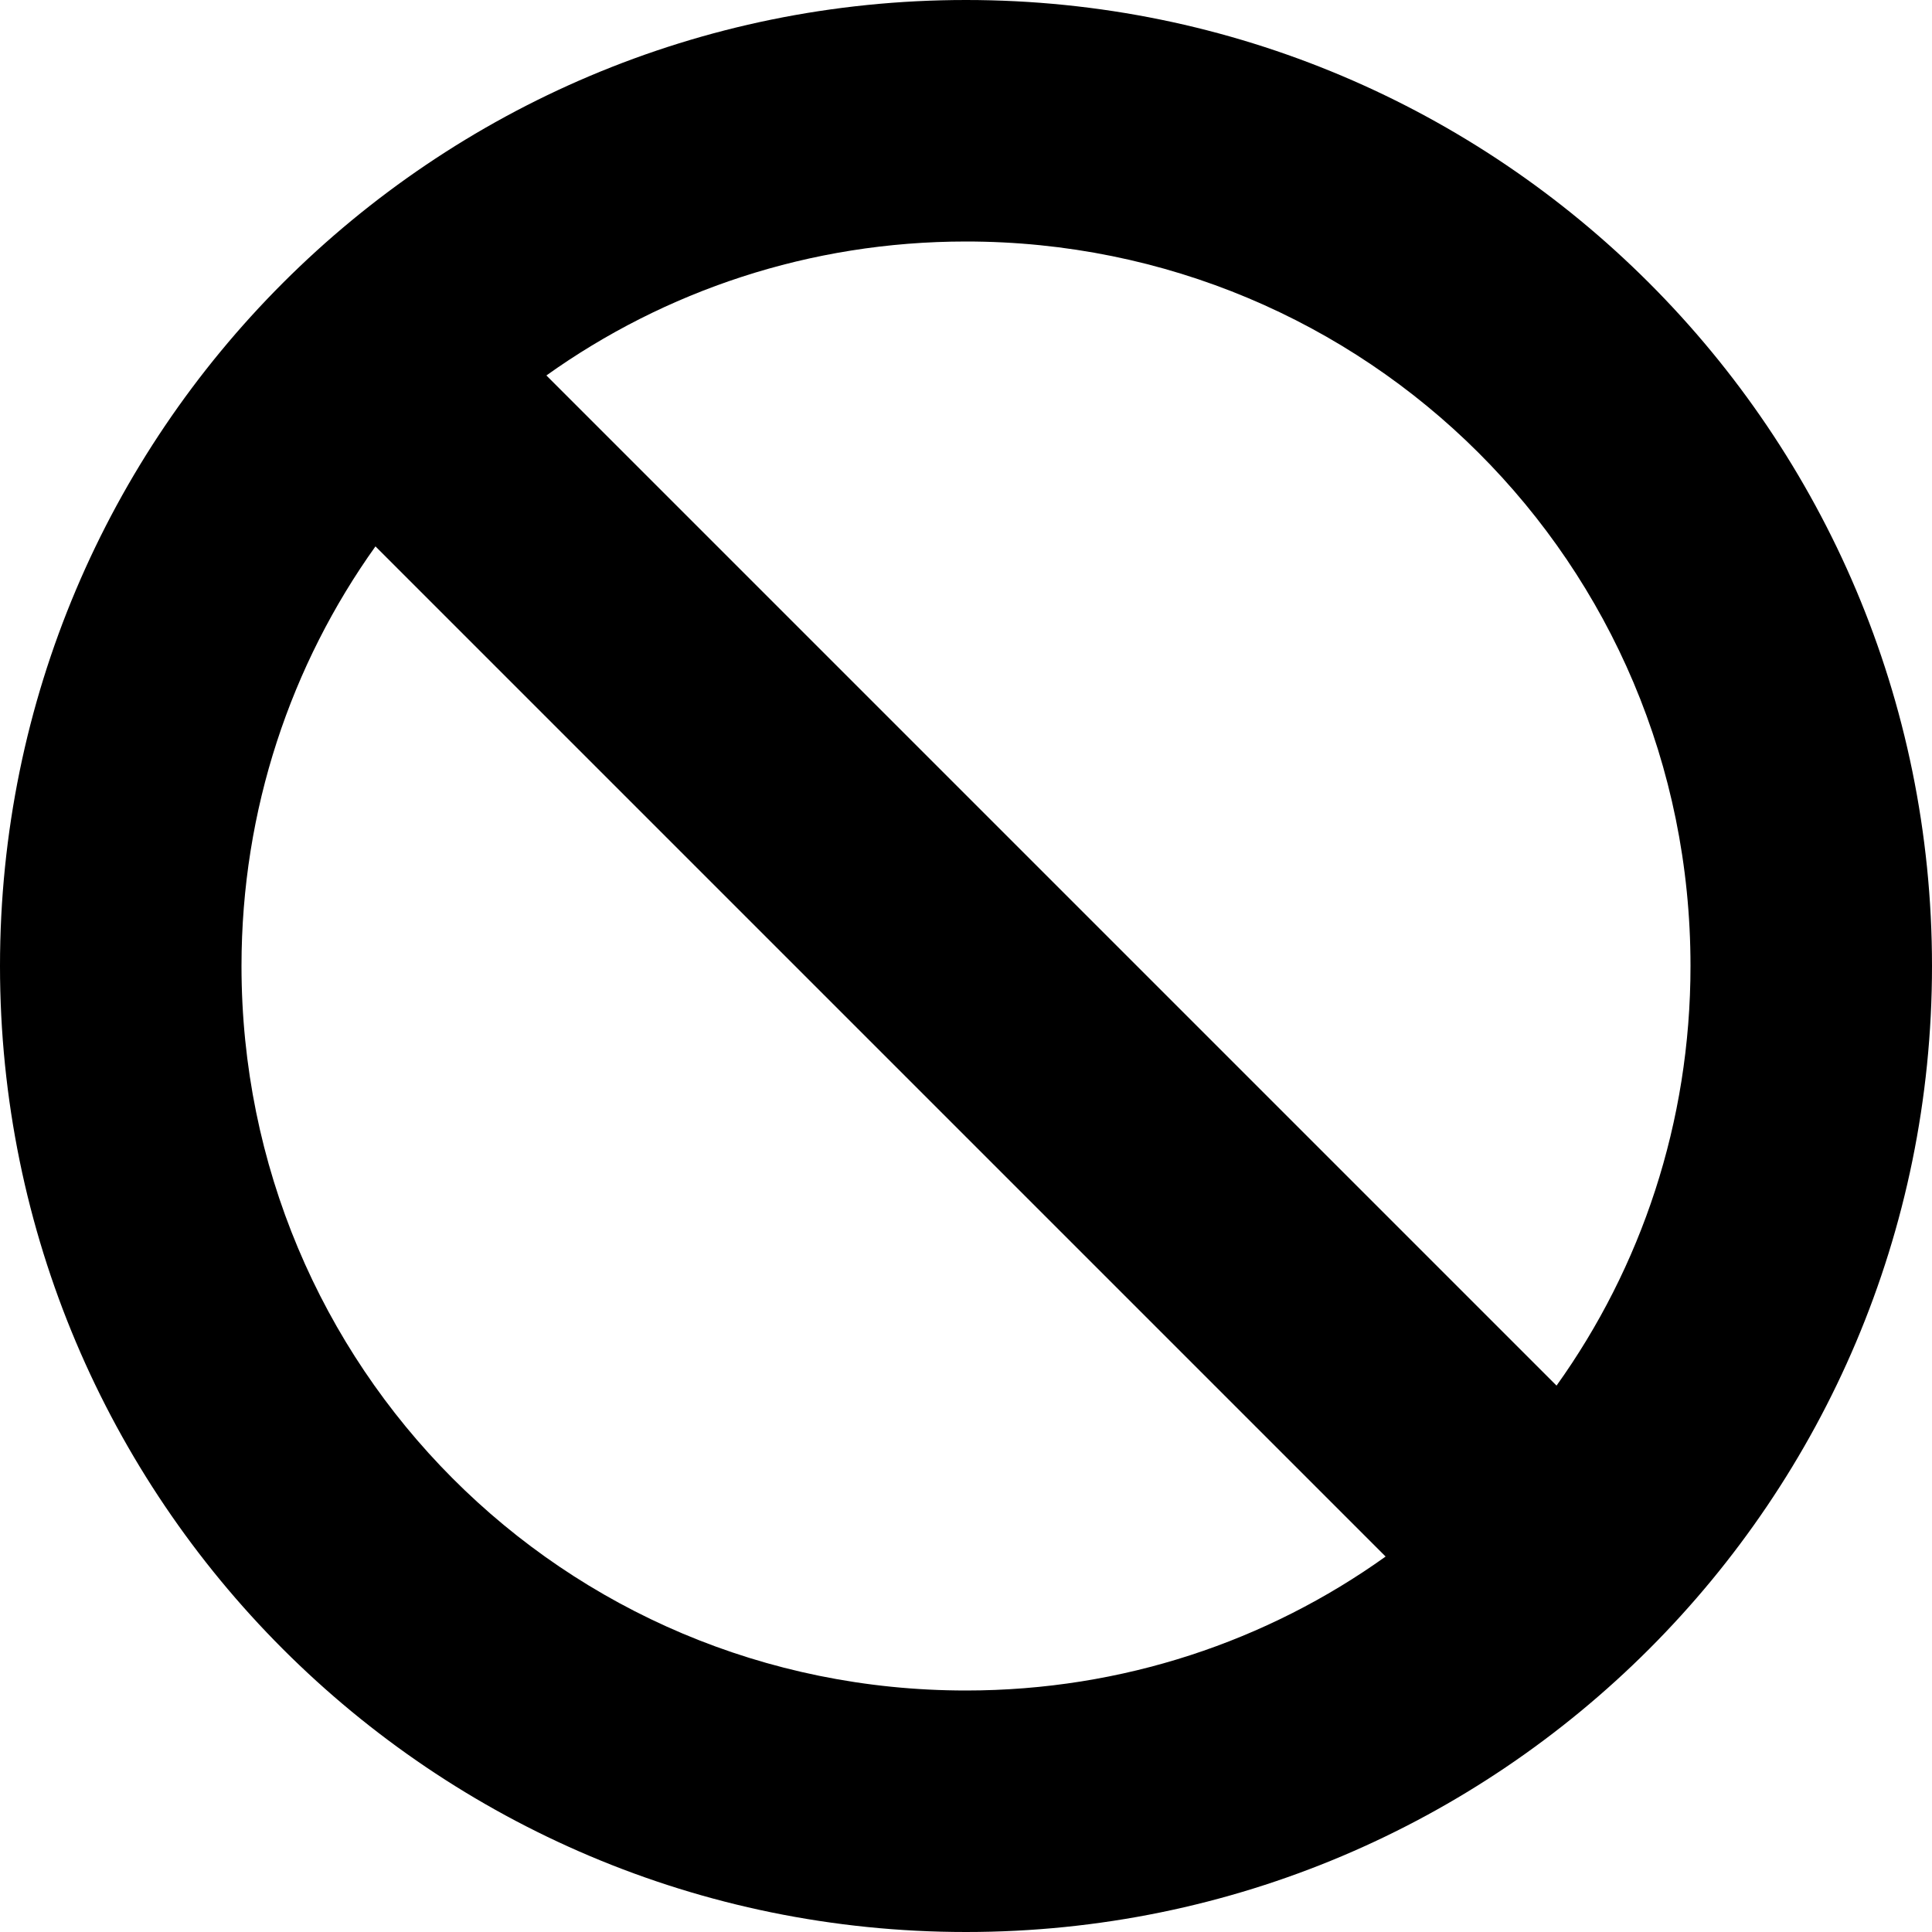
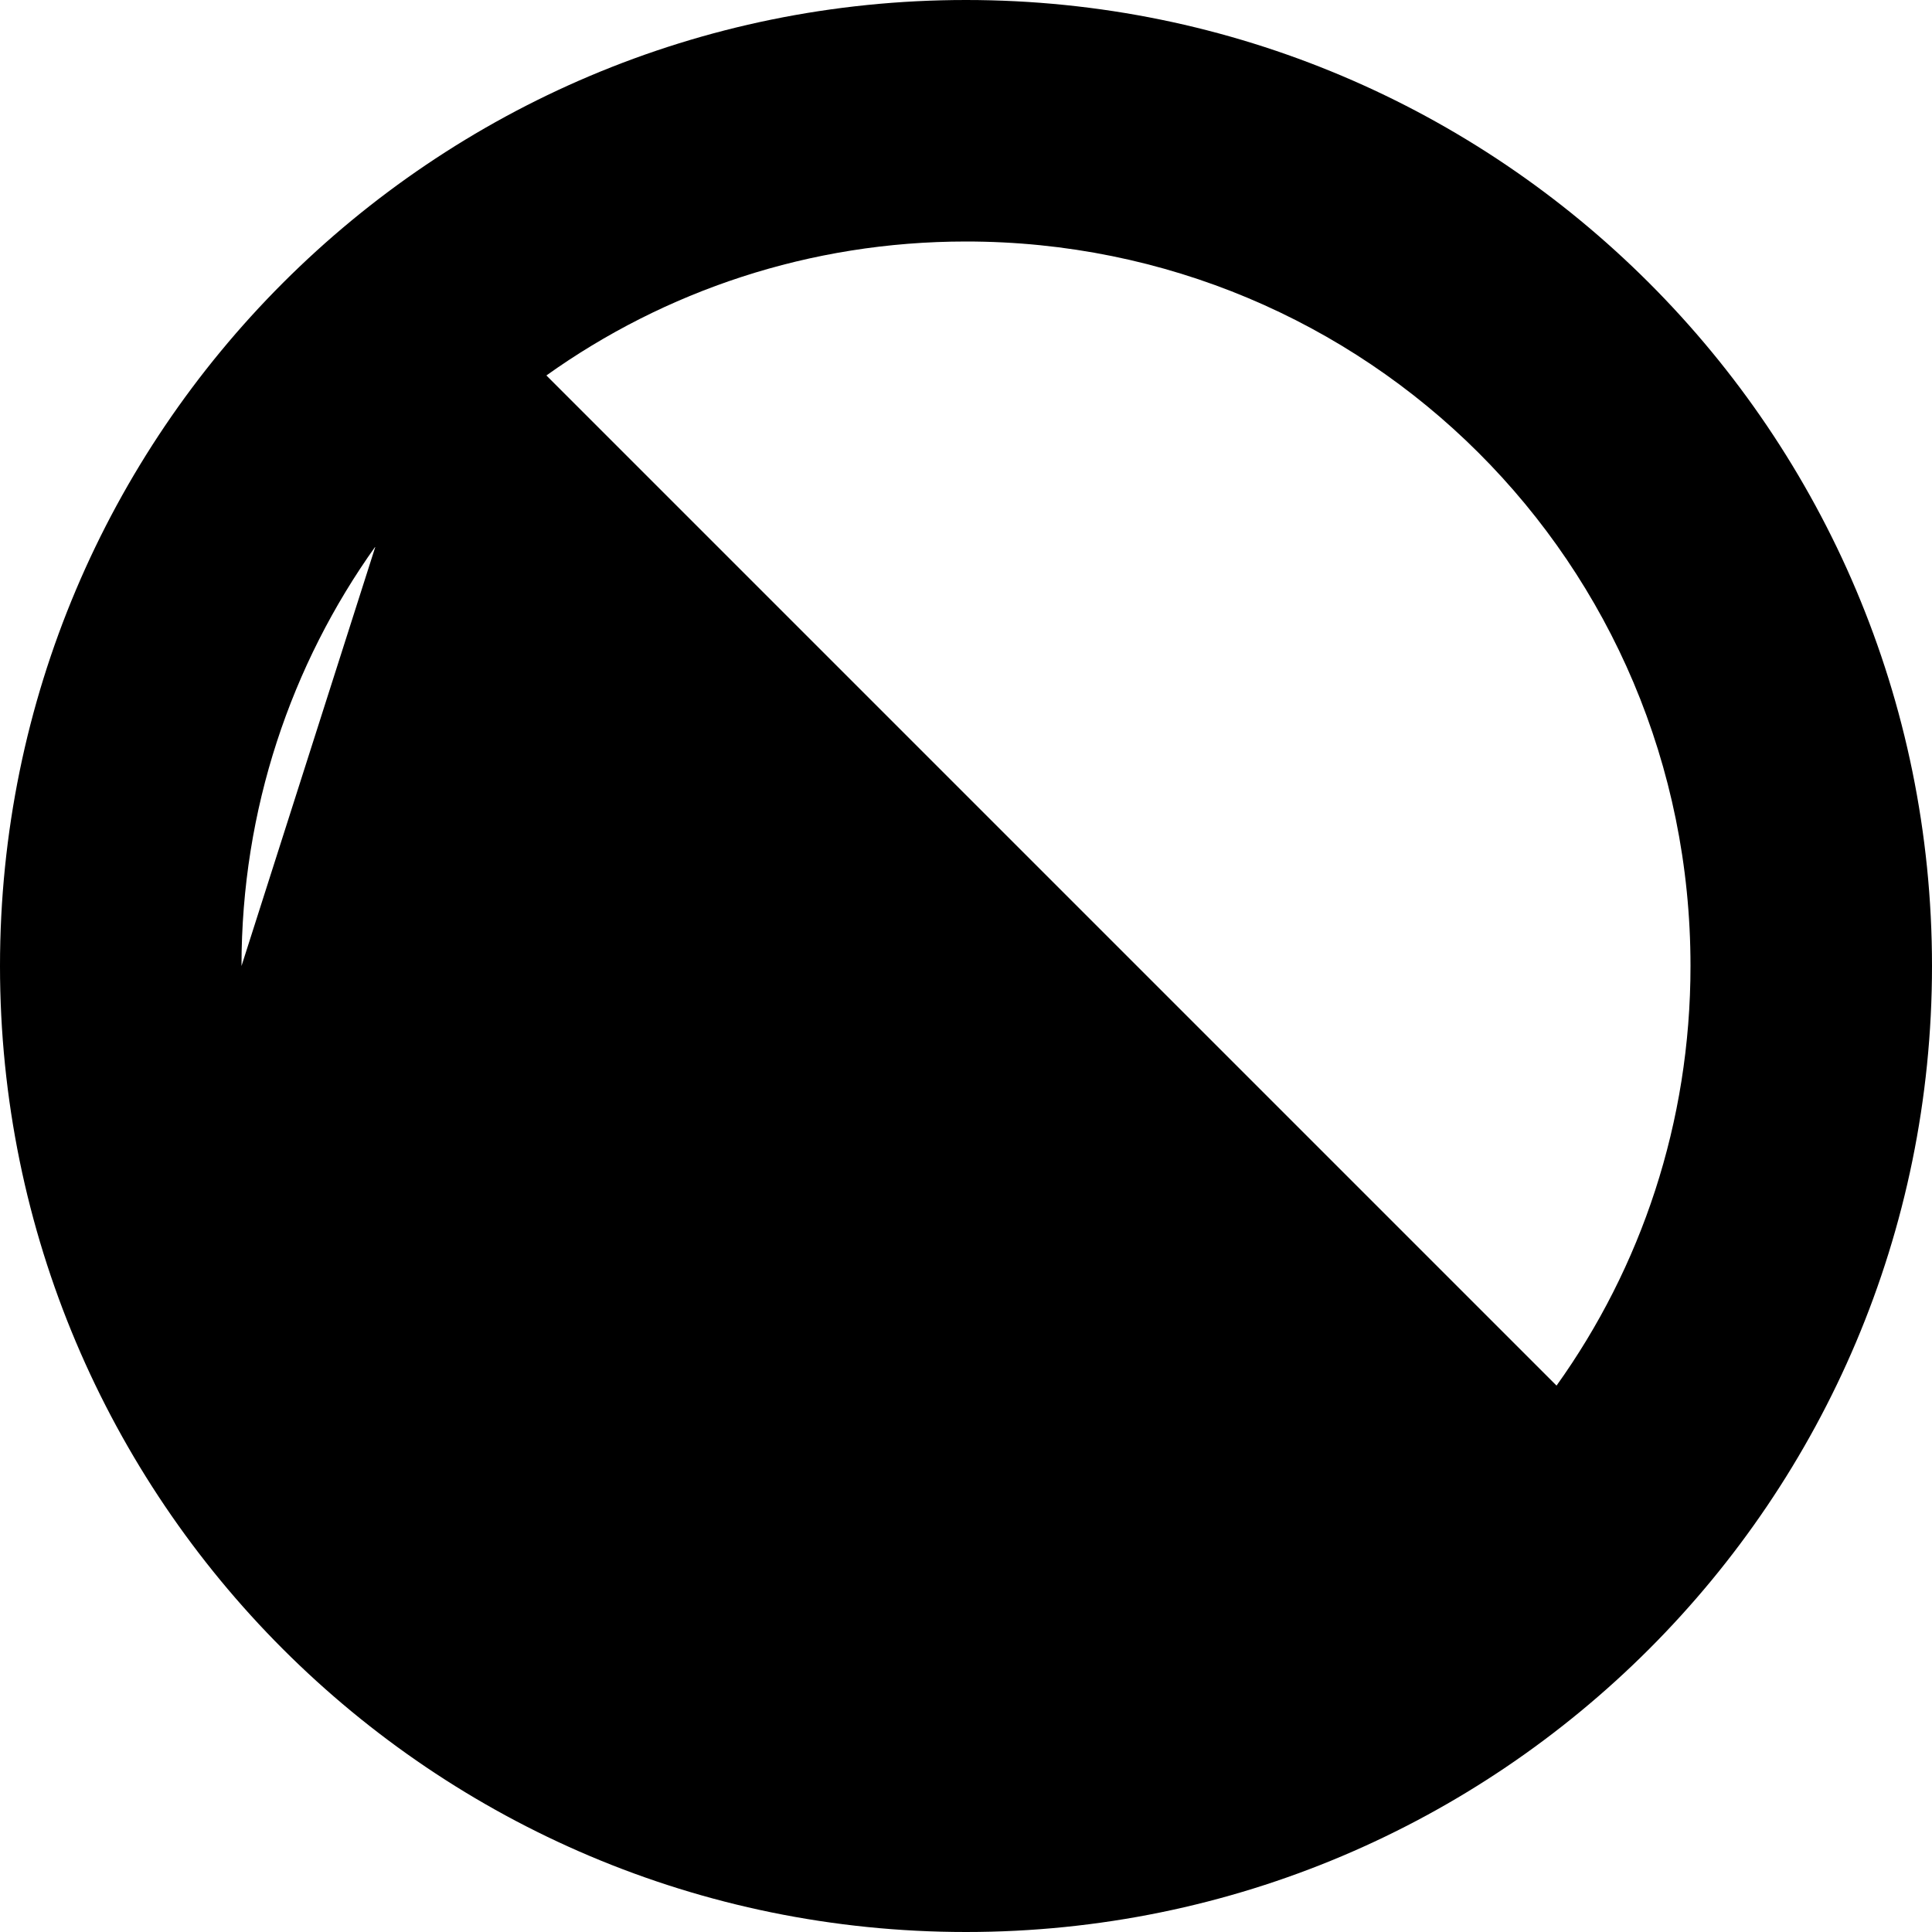
<svg xmlns="http://www.w3.org/2000/svg" viewBox="0 0 512 512">
-   <path d="M512 256c0 141.4-114.6 256-256 256S0 397.4 0 256 114.6 0 256 0s256 114.6 256 256zM99.5 144.8C77.15 176.1 64 214.5 64 256c0 106 85.1 192 192 192 41.5 0 79.9-13.1 111.2-35.5L99.5 144.8zM448 256c0-106.9-86-192-192-192-41.5 0-79.9 13.15-111.2 35.5l267.7 267.7C434.9 335.9 448 297.5 448 256z" />
+   <path d="M512 256c0 141.4-114.6 256-256 256S0 397.4 0 256 114.6 0 256 0s256 114.6 256 256zM99.5 144.8C77.15 176.1 64 214.5 64 256L99.5 144.8zM448 256c0-106.9-86-192-192-192-41.5 0-79.9 13.15-111.2 35.5l267.7 267.7C434.9 335.9 448 297.5 448 256z" />
</svg>